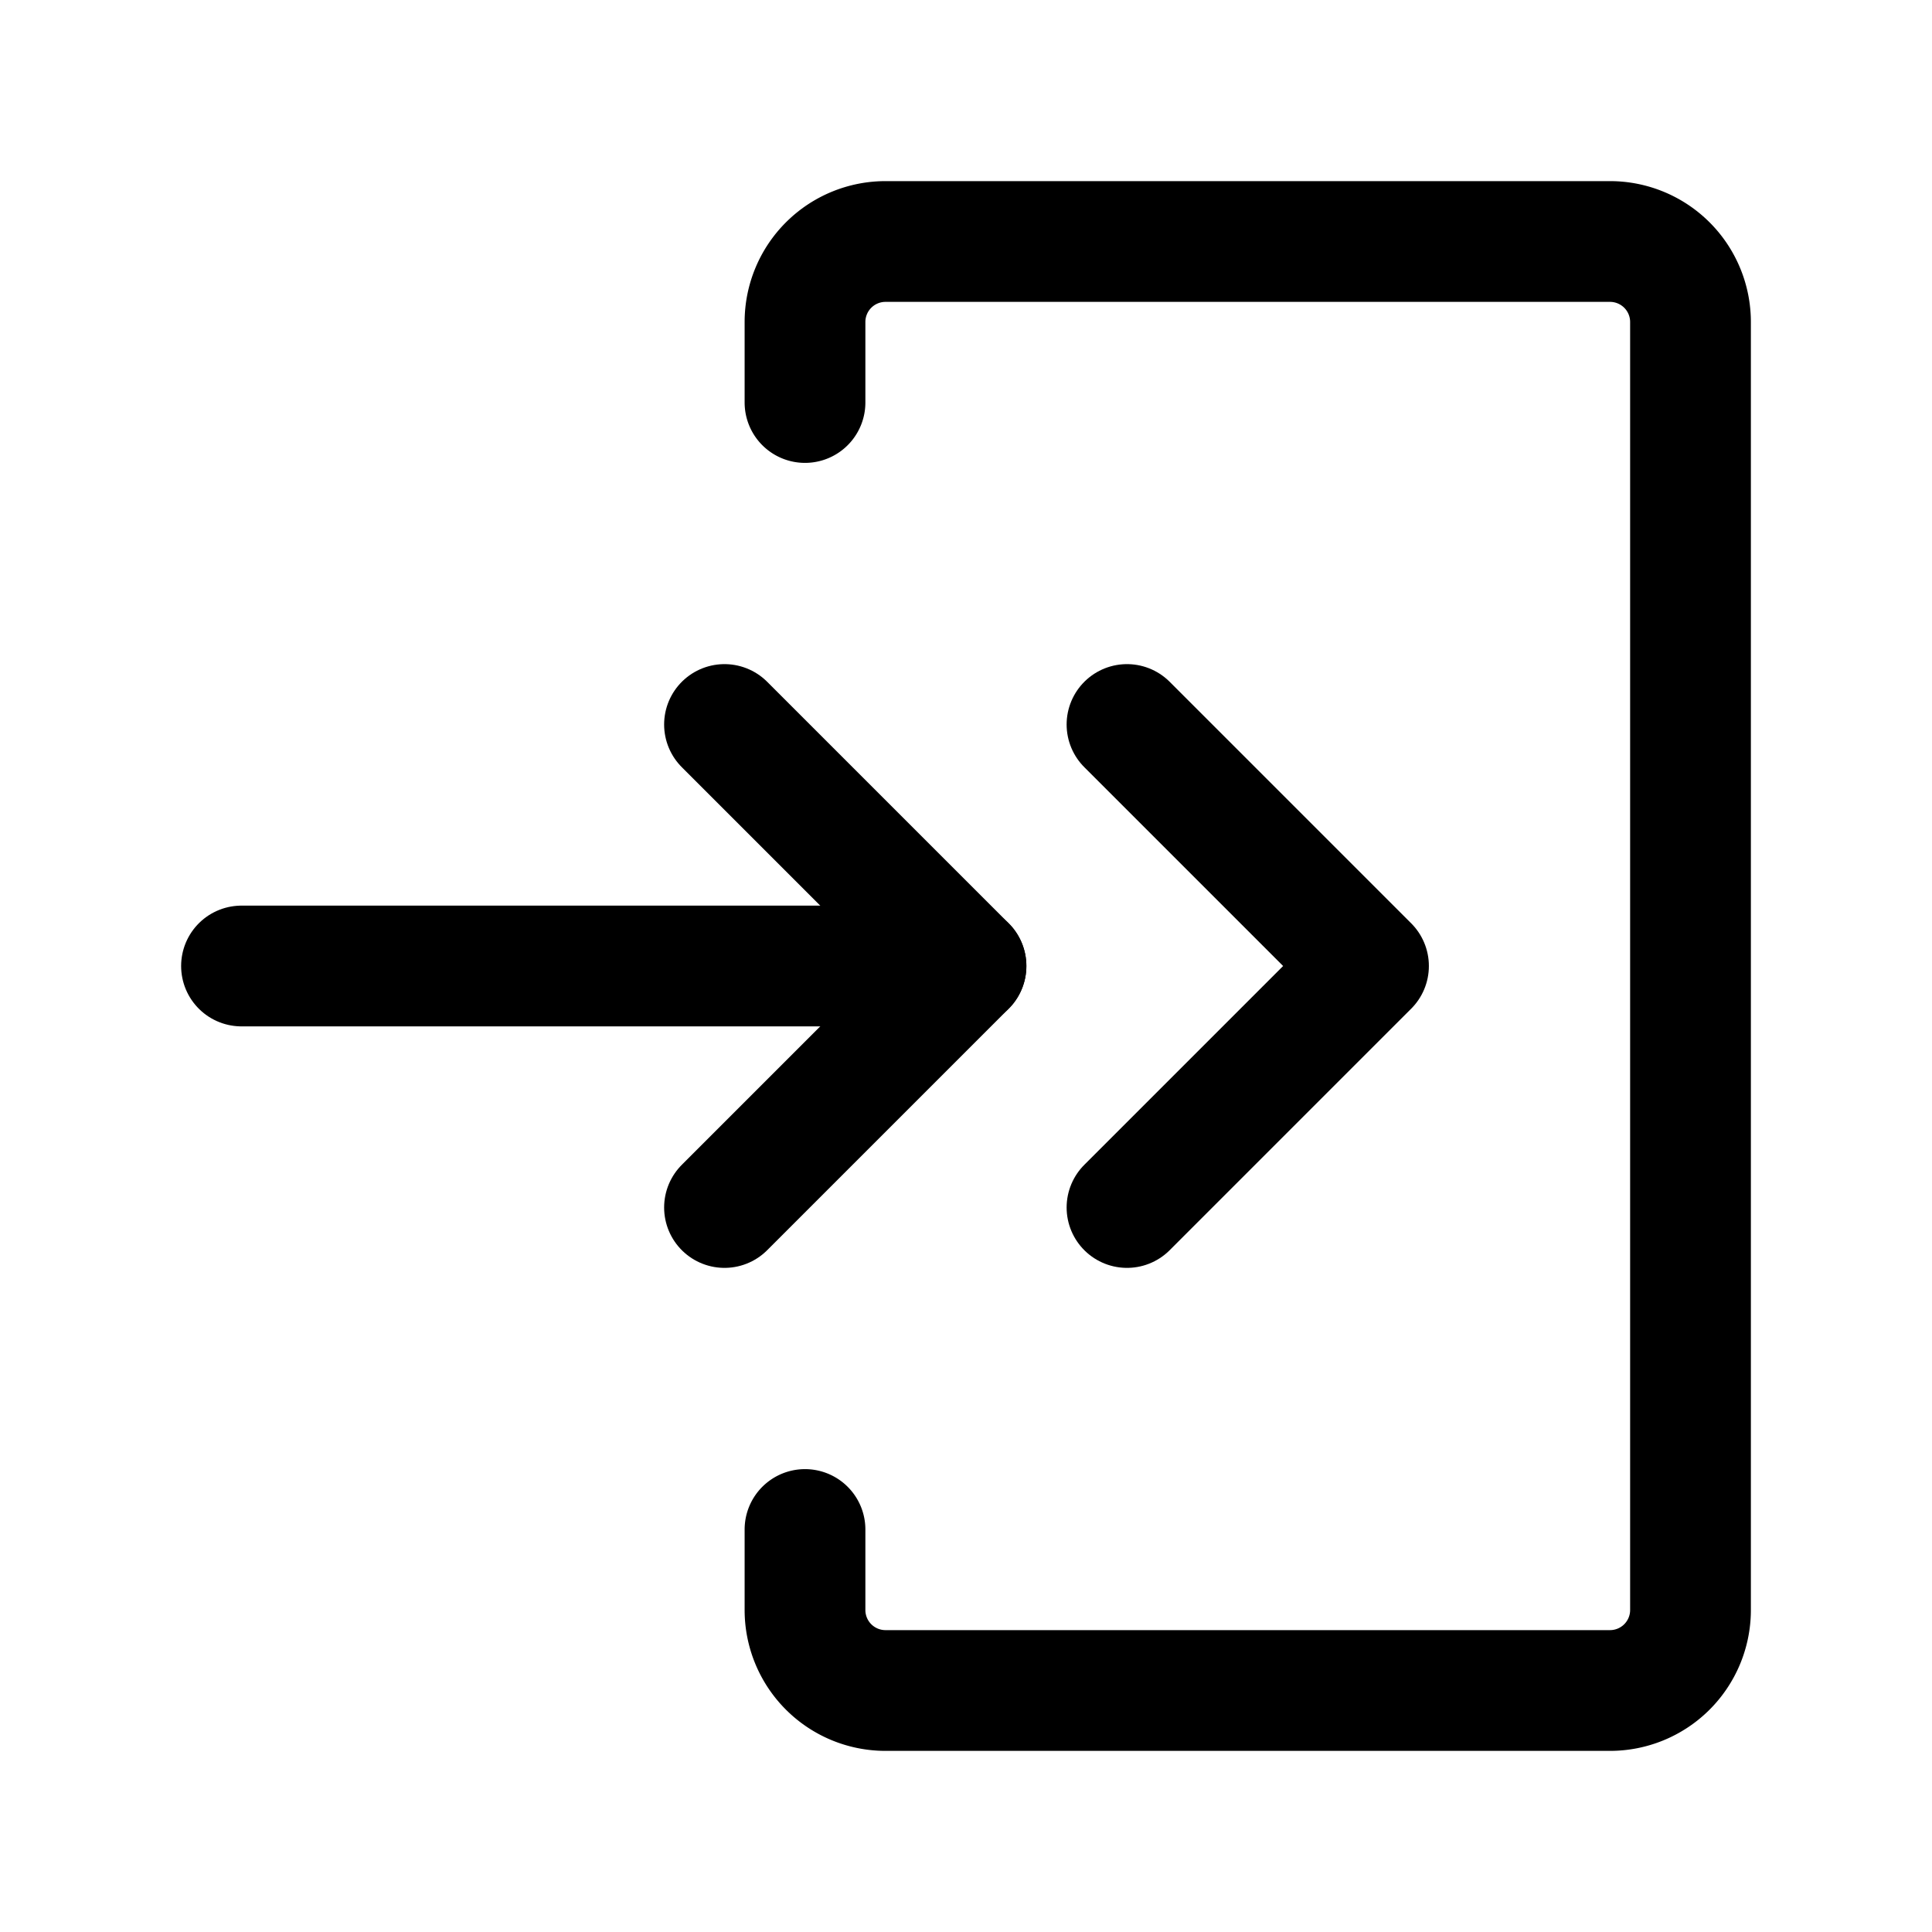
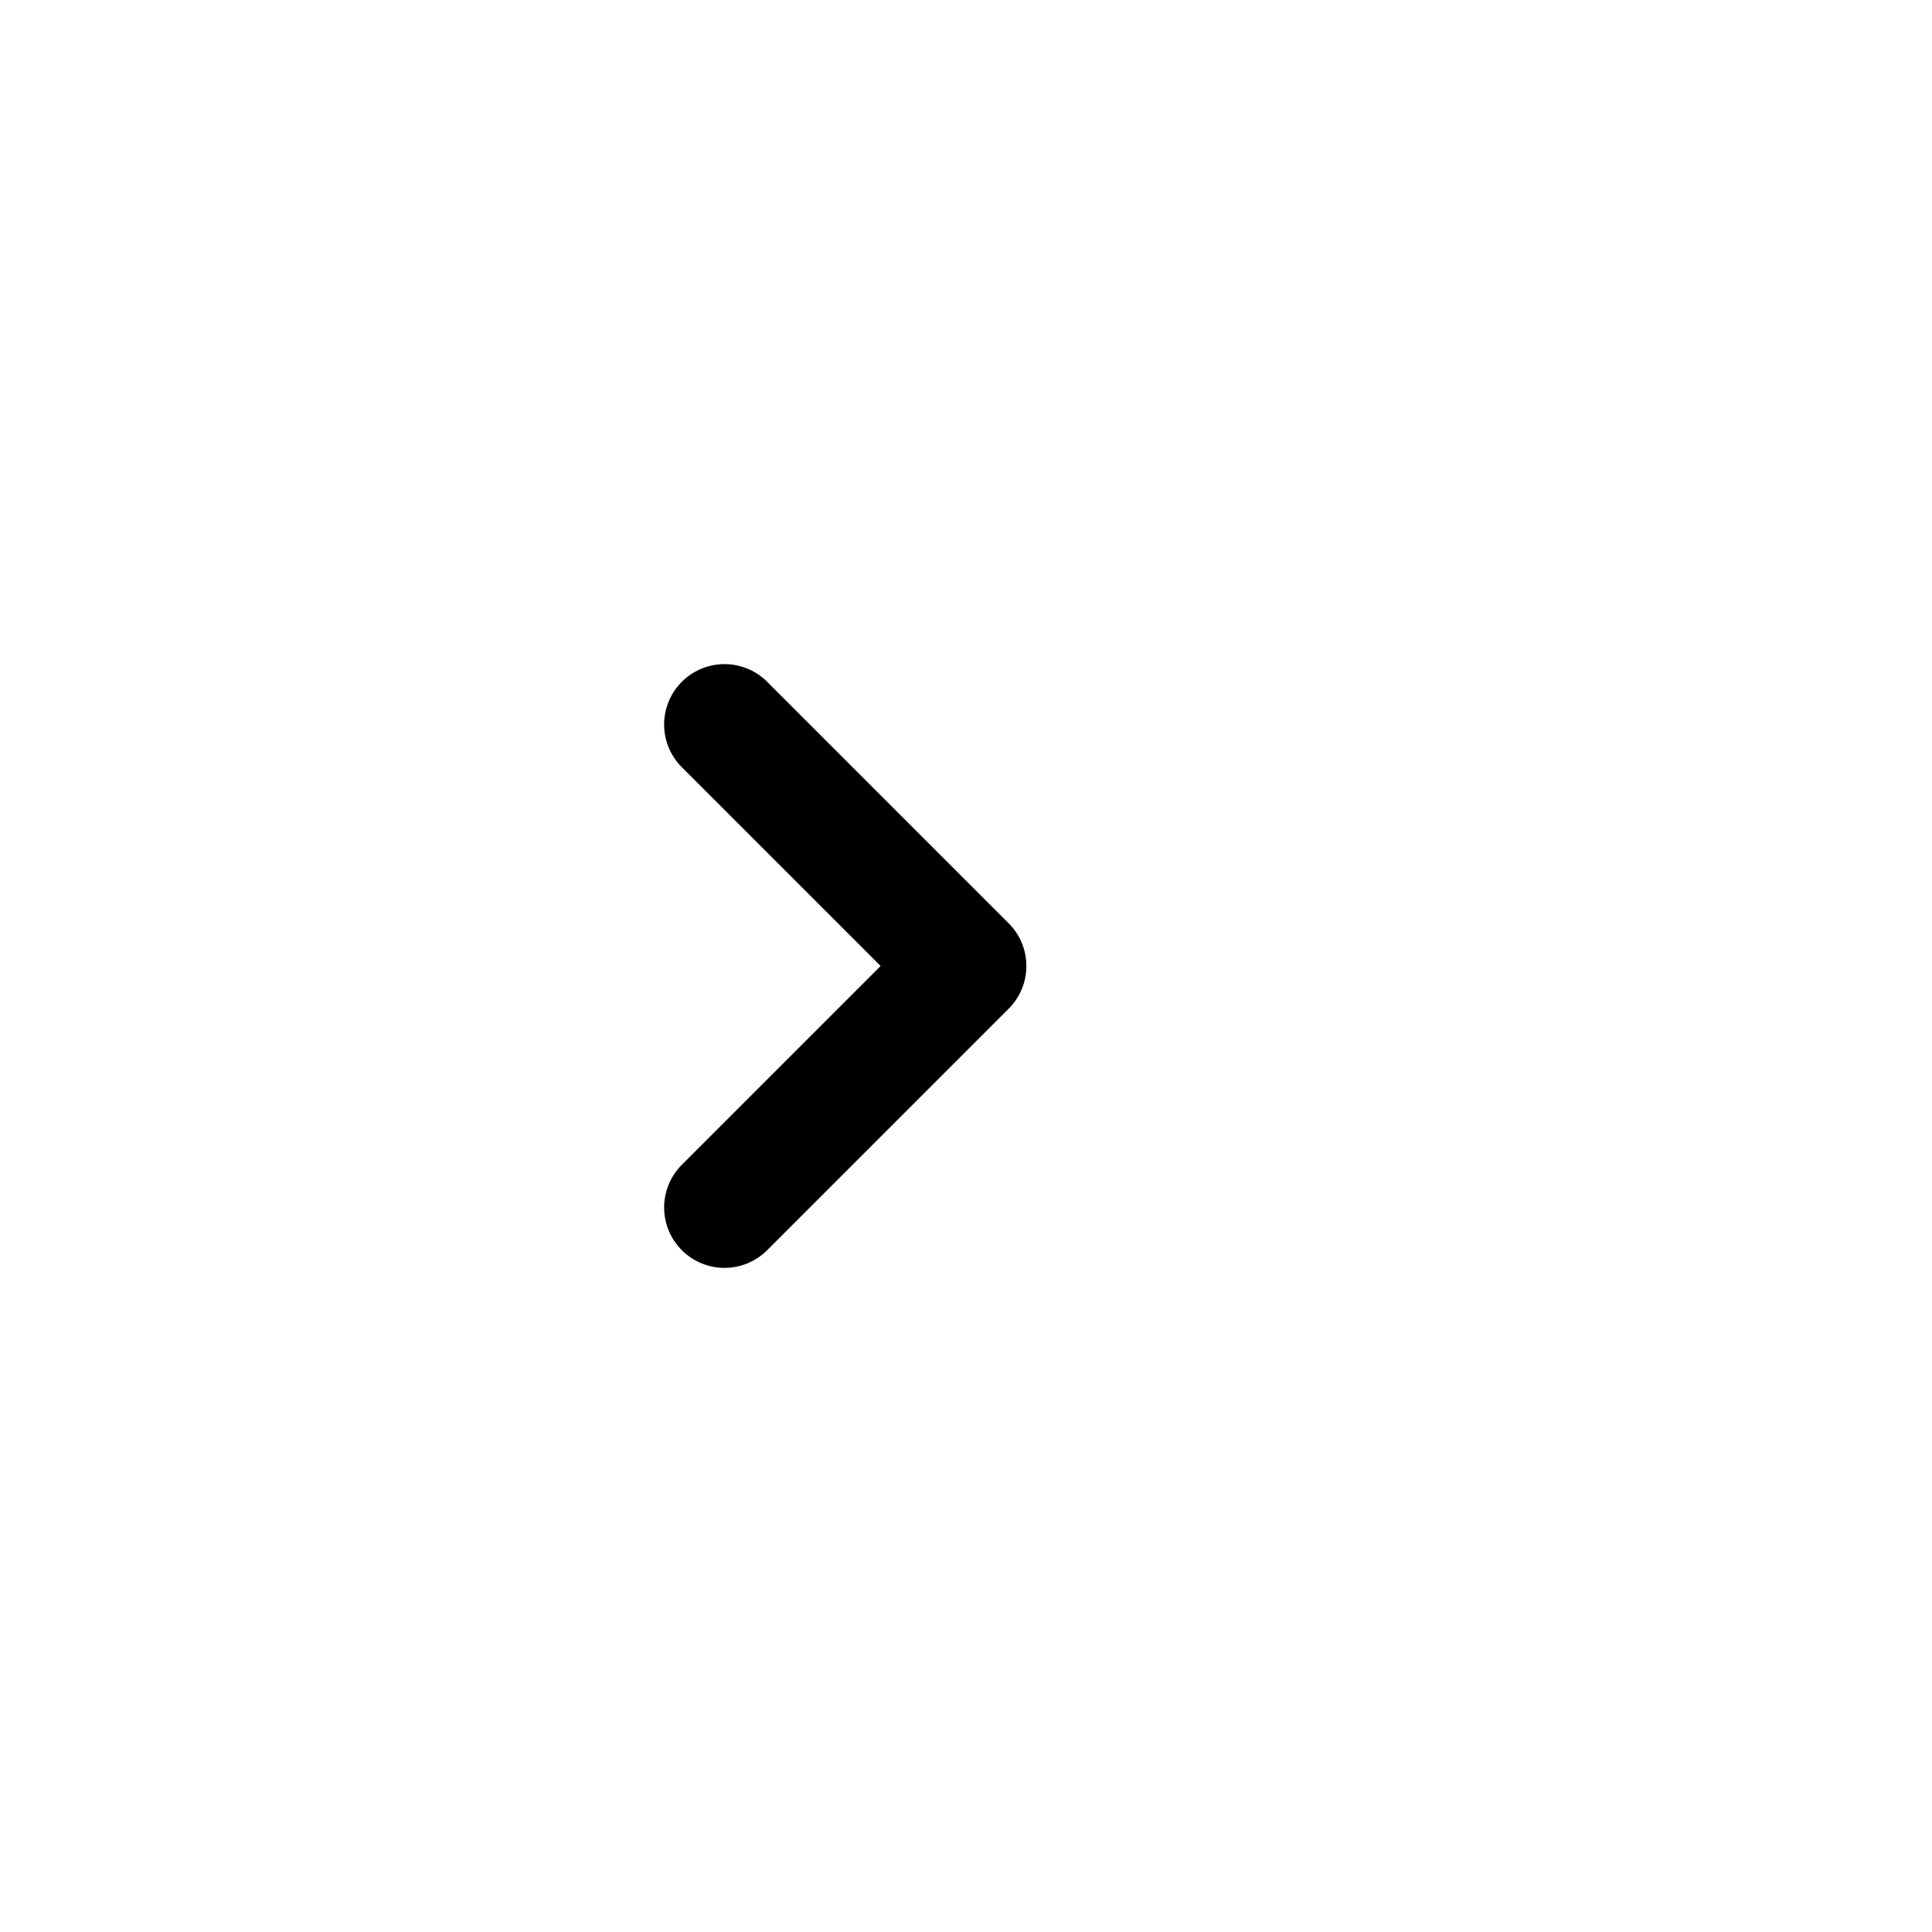
<svg xmlns="http://www.w3.org/2000/svg" fill="#000000" width="800px" height="800px" viewBox="0 0 24 24" id="log-in-double-arrow" class="icon line">
-   <path id="primary" d="M10,5V4a1,1,0,0,1,1-1h9a1,1,0,0,1,1,1V20a1,1,0,0,1-1,1H11a1,1,0,0,1-1-1V19" style="fill: none; stroke: rgb(0, 0, 0); stroke-linecap: round; stroke-linejoin: round; stroke-width: 1.5;" />
-   <polyline id="primary-2" data-name="primary" points="14 9 17 12 14 15" style="fill: none; stroke: rgb(0, 0, 0); stroke-linecap: round; stroke-linejoin: round; stroke-width: 1.5;" />
  <polyline id="primary-3" data-name="primary" points="9 9 12 12 9 15" style="fill: none; stroke: rgb(0, 0, 0); stroke-linecap: round; stroke-linejoin: round; stroke-width: 1.5;" />
-   <line id="primary-4" data-name="primary" x1="12" y1="12" x2="3" y2="12" style="fill: none; stroke: rgb(0, 0, 0); stroke-linecap: round; stroke-linejoin: round; stroke-width: 1.5;" />
</svg>